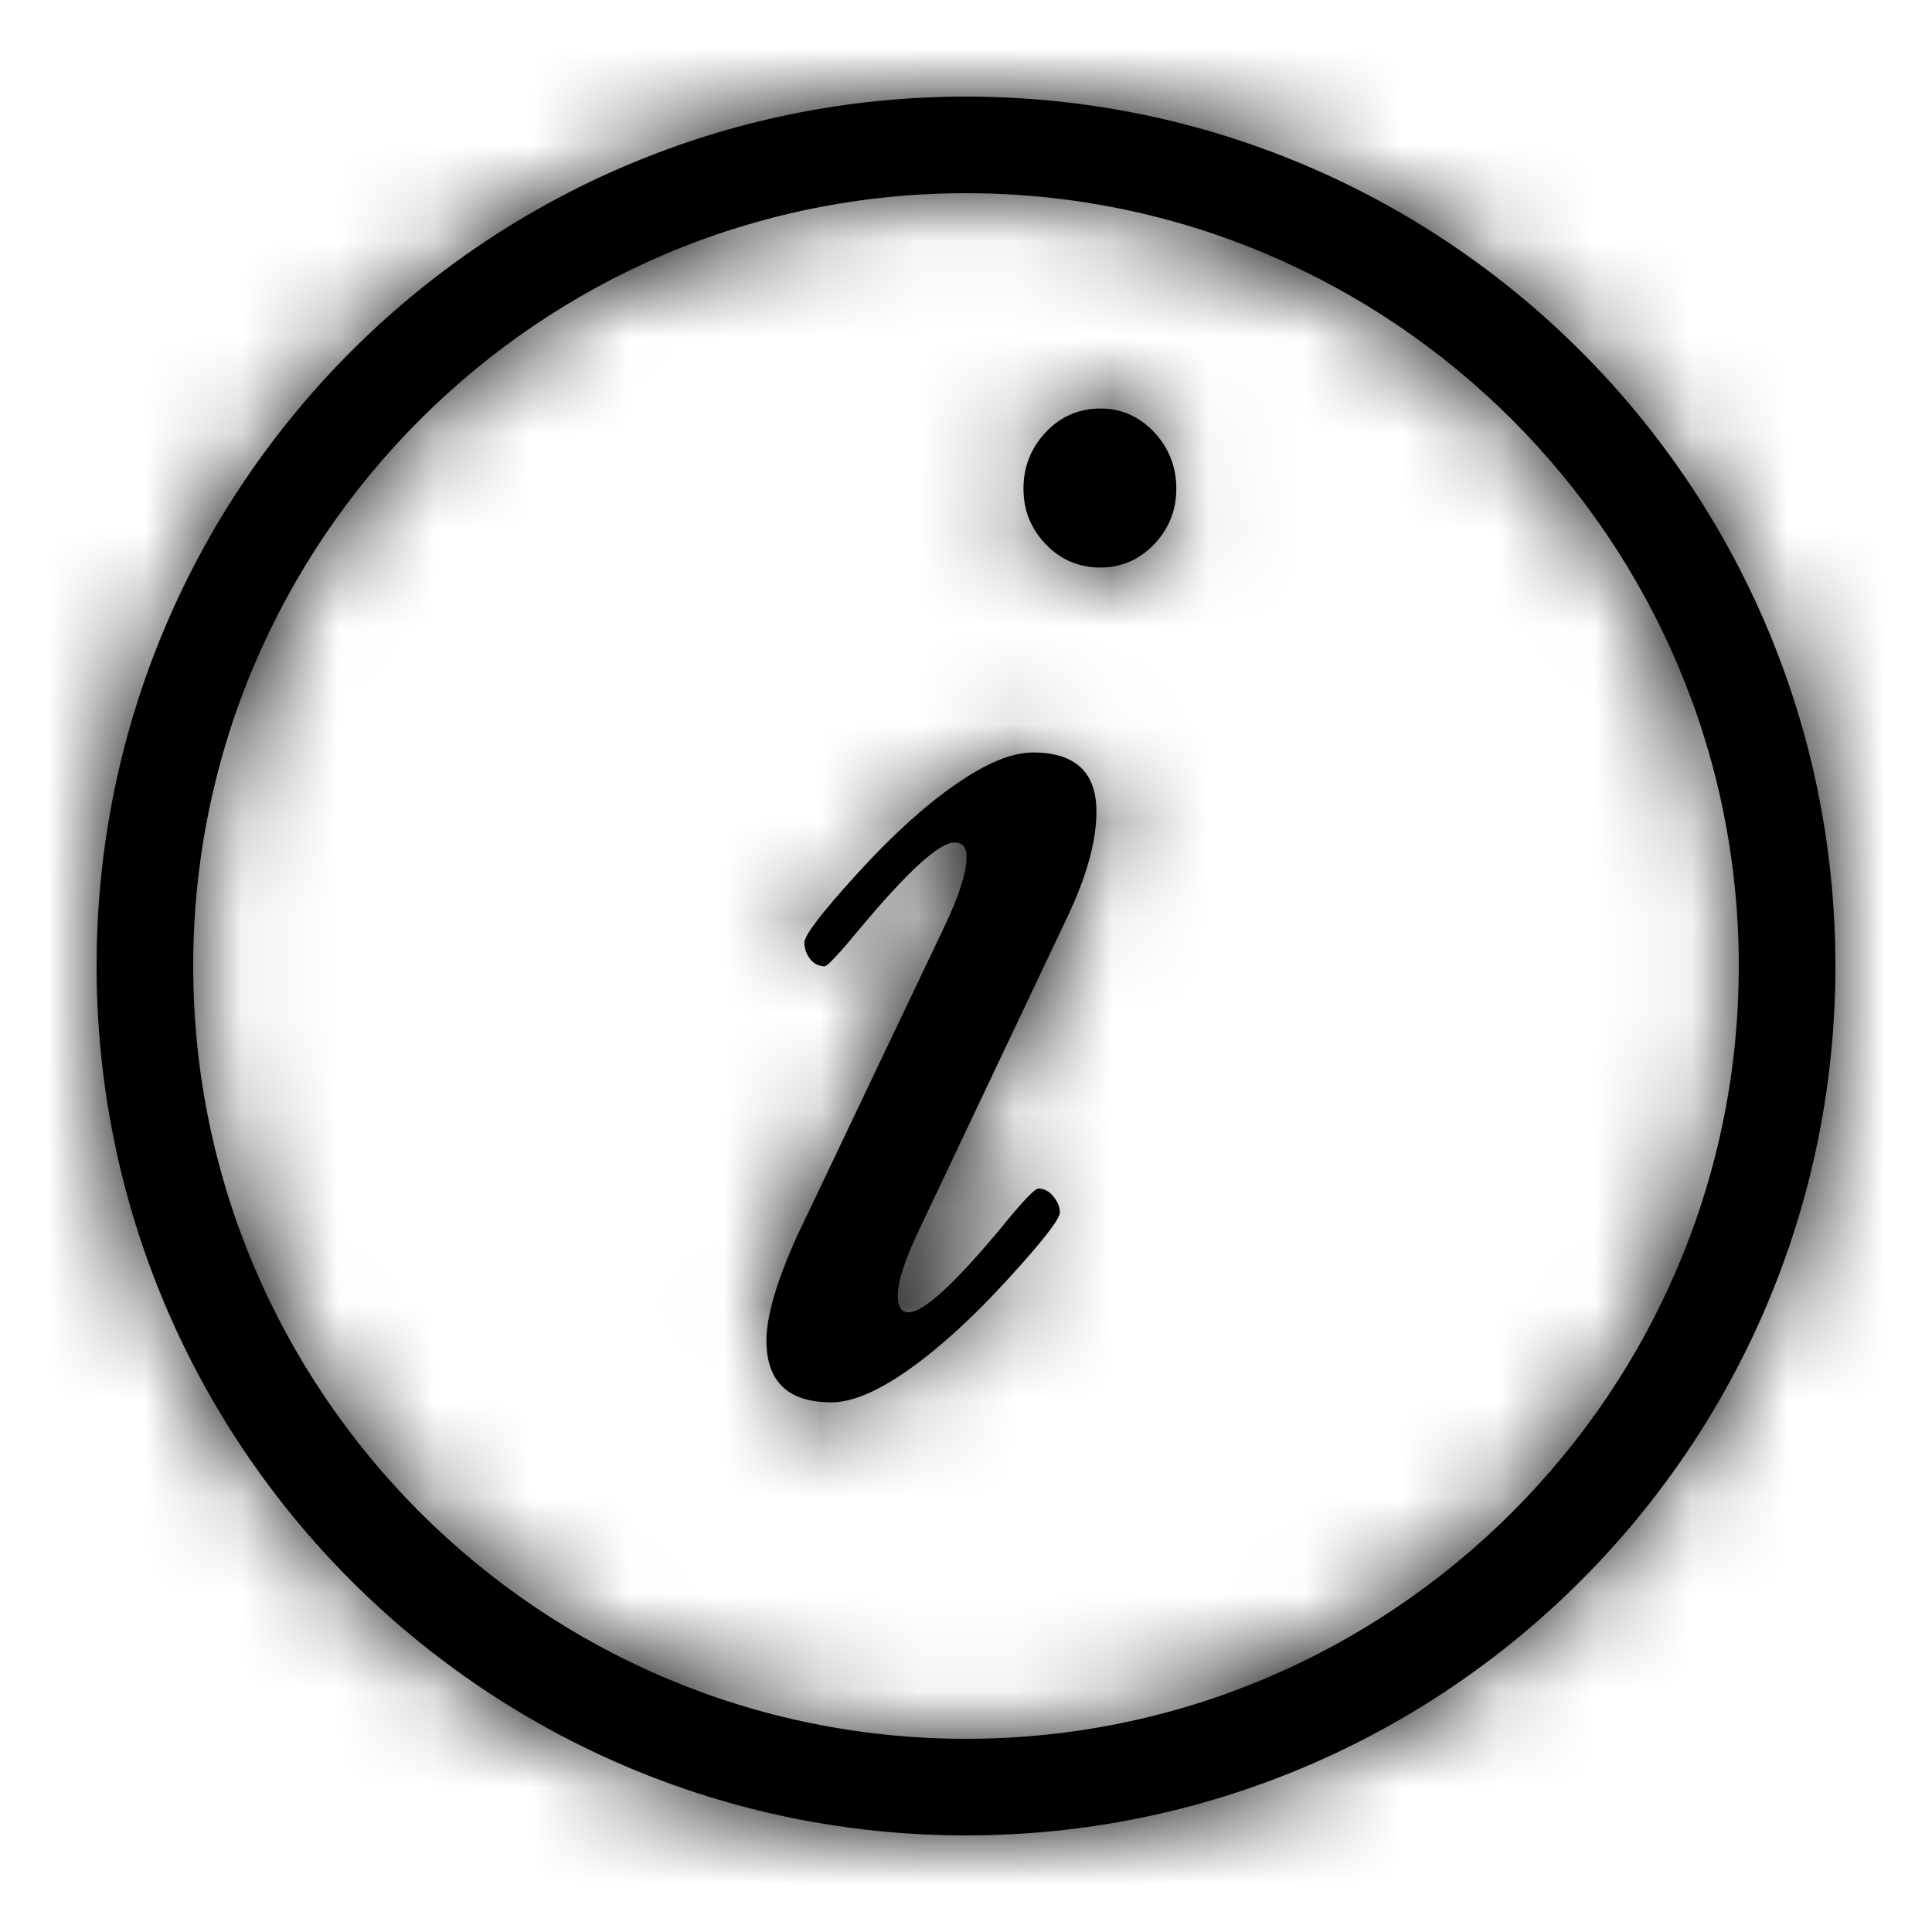
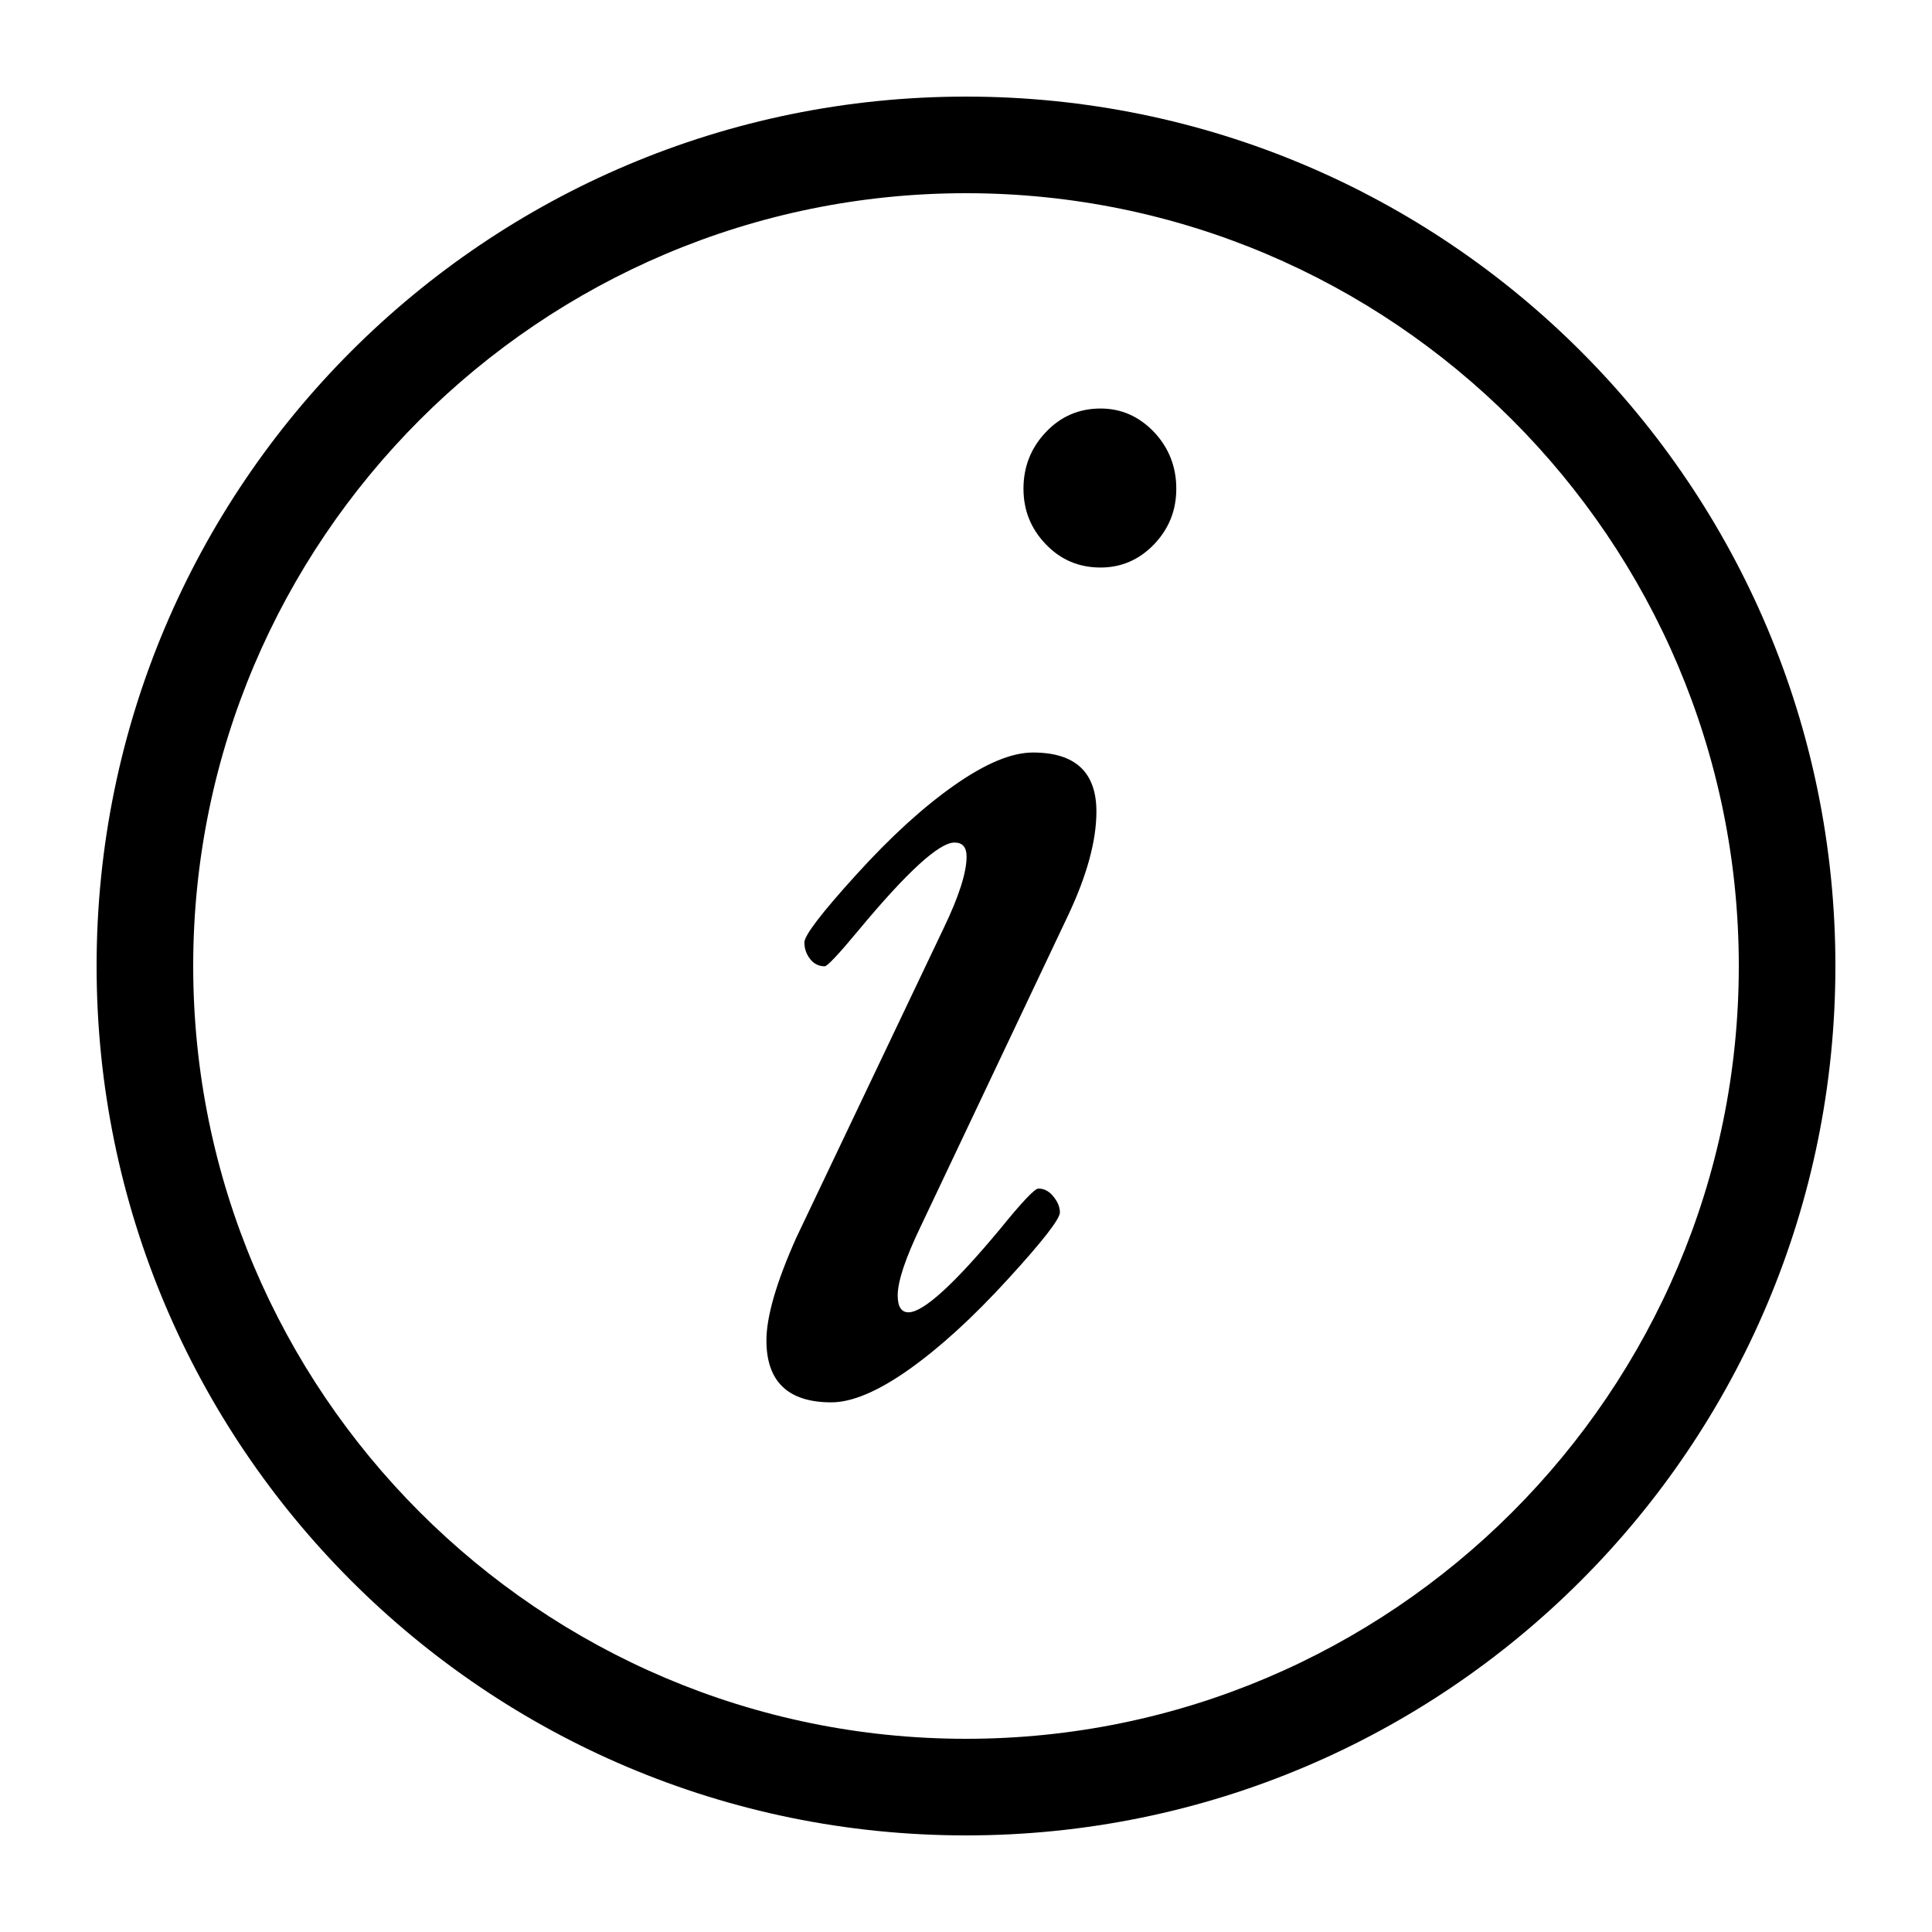
<svg xmlns="http://www.w3.org/2000/svg" width="20" height="20" viewBox="0 0 20 20" fill="none">
  <path fill-rule="evenodd" clip-rule="evenodd" d="M10 18C5.589 18 2 14.411 2 10C2 5.589 5.589 2 10 2C14.411 2 18 5.589 18 10C18 14.411 14.411 18 10 18ZM10 1C5.029 1 1 5.029 1 10C1 14.971 5.029 19 10 19C14.971 19 19 14.971 19 10C19 5.029 14.971 1 10 1ZM10.693 7.79C10.473 7.79 10.203 7.902 9.881 8.128C9.558 8.354 9.219 8.663 8.862 9.057C8.505 9.45 8.327 9.683 8.327 9.756C8.327 9.818 8.346 9.876 8.386 9.927C8.425 9.978 8.476 10.003 8.537 10.003C8.564 10.003 8.681 9.879 8.886 9.632C9.39 9.025 9.722 8.722 9.881 8.722C9.964 8.722 10.006 8.77 10.006 8.867C10.006 9.032 9.927 9.28 9.768 9.61L8.243 12.813C8.037 13.274 7.934 13.629 7.934 13.876C7.934 14.303 8.159 14.517 8.606 14.517C8.821 14.517 9.089 14.403 9.408 14.178C9.727 13.952 10.068 13.642 10.43 13.246C10.792 12.851 10.972 12.619 10.972 12.551C10.972 12.498 10.951 12.443 10.906 12.388C10.862 12.331 10.809 12.304 10.749 12.304C10.712 12.304 10.581 12.441 10.356 12.719C9.876 13.296 9.558 13.585 9.405 13.585C9.33 13.585 9.293 13.526 9.293 13.41C9.293 13.265 9.372 13.026 9.531 12.696L11.056 9.478C11.253 9.061 11.35 8.702 11.35 8.401C11.35 7.994 11.131 7.79 10.693 7.79ZM11.393 4.229C11.169 4.229 10.98 4.311 10.827 4.473C10.672 4.636 10.595 4.832 10.595 5.059C10.595 5.284 10.672 5.474 10.827 5.635C10.98 5.795 11.169 5.875 11.393 5.875C11.608 5.875 11.792 5.795 11.947 5.635C12.1 5.474 12.177 5.284 12.177 5.059C12.177 4.832 12.1 4.636 11.947 4.473C11.792 4.311 11.608 4.229 11.393 4.229Z" fill="black" />
  <mask id="mask0_0_195" style="mask-type:luminance" maskUnits="userSpaceOnUse" x="1" y="1" width="18" height="18">
-     <path fill-rule="evenodd" clip-rule="evenodd" d="M10 18C5.589 18 2 14.411 2 10C2 5.589 5.589 2 10 2C14.411 2 18 5.589 18 10C18 14.411 14.411 18 10 18ZM10 1C5.029 1 1 5.029 1 10C1 14.971 5.029 19 10 19C14.971 19 19 14.971 19 10C19 5.029 14.971 1 10 1ZM10.693 7.79C10.473 7.79 10.203 7.902 9.881 8.128C9.558 8.354 9.219 8.663 8.862 9.057C8.505 9.45 8.327 9.683 8.327 9.756C8.327 9.818 8.346 9.876 8.386 9.927C8.425 9.978 8.476 10.003 8.537 10.003C8.564 10.003 8.681 9.879 8.886 9.632C9.39 9.025 9.722 8.722 9.881 8.722C9.964 8.722 10.006 8.77 10.006 8.867C10.006 9.032 9.927 9.28 9.768 9.61L8.243 12.813C8.037 13.274 7.934 13.629 7.934 13.876C7.934 14.303 8.159 14.517 8.606 14.517C8.821 14.517 9.089 14.403 9.408 14.178C9.727 13.952 10.068 13.642 10.43 13.246C10.792 12.851 10.972 12.619 10.972 12.551C10.972 12.498 10.951 12.443 10.906 12.388C10.862 12.331 10.809 12.304 10.749 12.304C10.712 12.304 10.581 12.441 10.356 12.719C9.876 13.296 9.558 13.585 9.405 13.585C9.33 13.585 9.293 13.526 9.293 13.41C9.293 13.265 9.372 13.026 9.531 12.696L11.056 9.478C11.253 9.061 11.35 8.702 11.35 8.401C11.35 7.994 11.131 7.79 10.693 7.79ZM11.393 4.229C11.169 4.229 10.98 4.311 10.827 4.473C10.672 4.636 10.595 4.832 10.595 5.059C10.595 5.284 10.672 5.474 10.827 5.635C10.98 5.795 11.169 5.875 11.393 5.875C11.608 5.875 11.792 5.795 11.947 5.635C12.1 5.474 12.177 5.284 12.177 5.059C12.177 4.832 12.1 4.636 11.947 4.473C11.792 4.311 11.608 4.229 11.393 4.229Z" fill="white" />
-   </mask>
+     </mask>
  <g mask="url(#mask0_0_195)">
-     <rect width="20" height="20" fill="black" />
-   </g>
+     </g>
</svg>